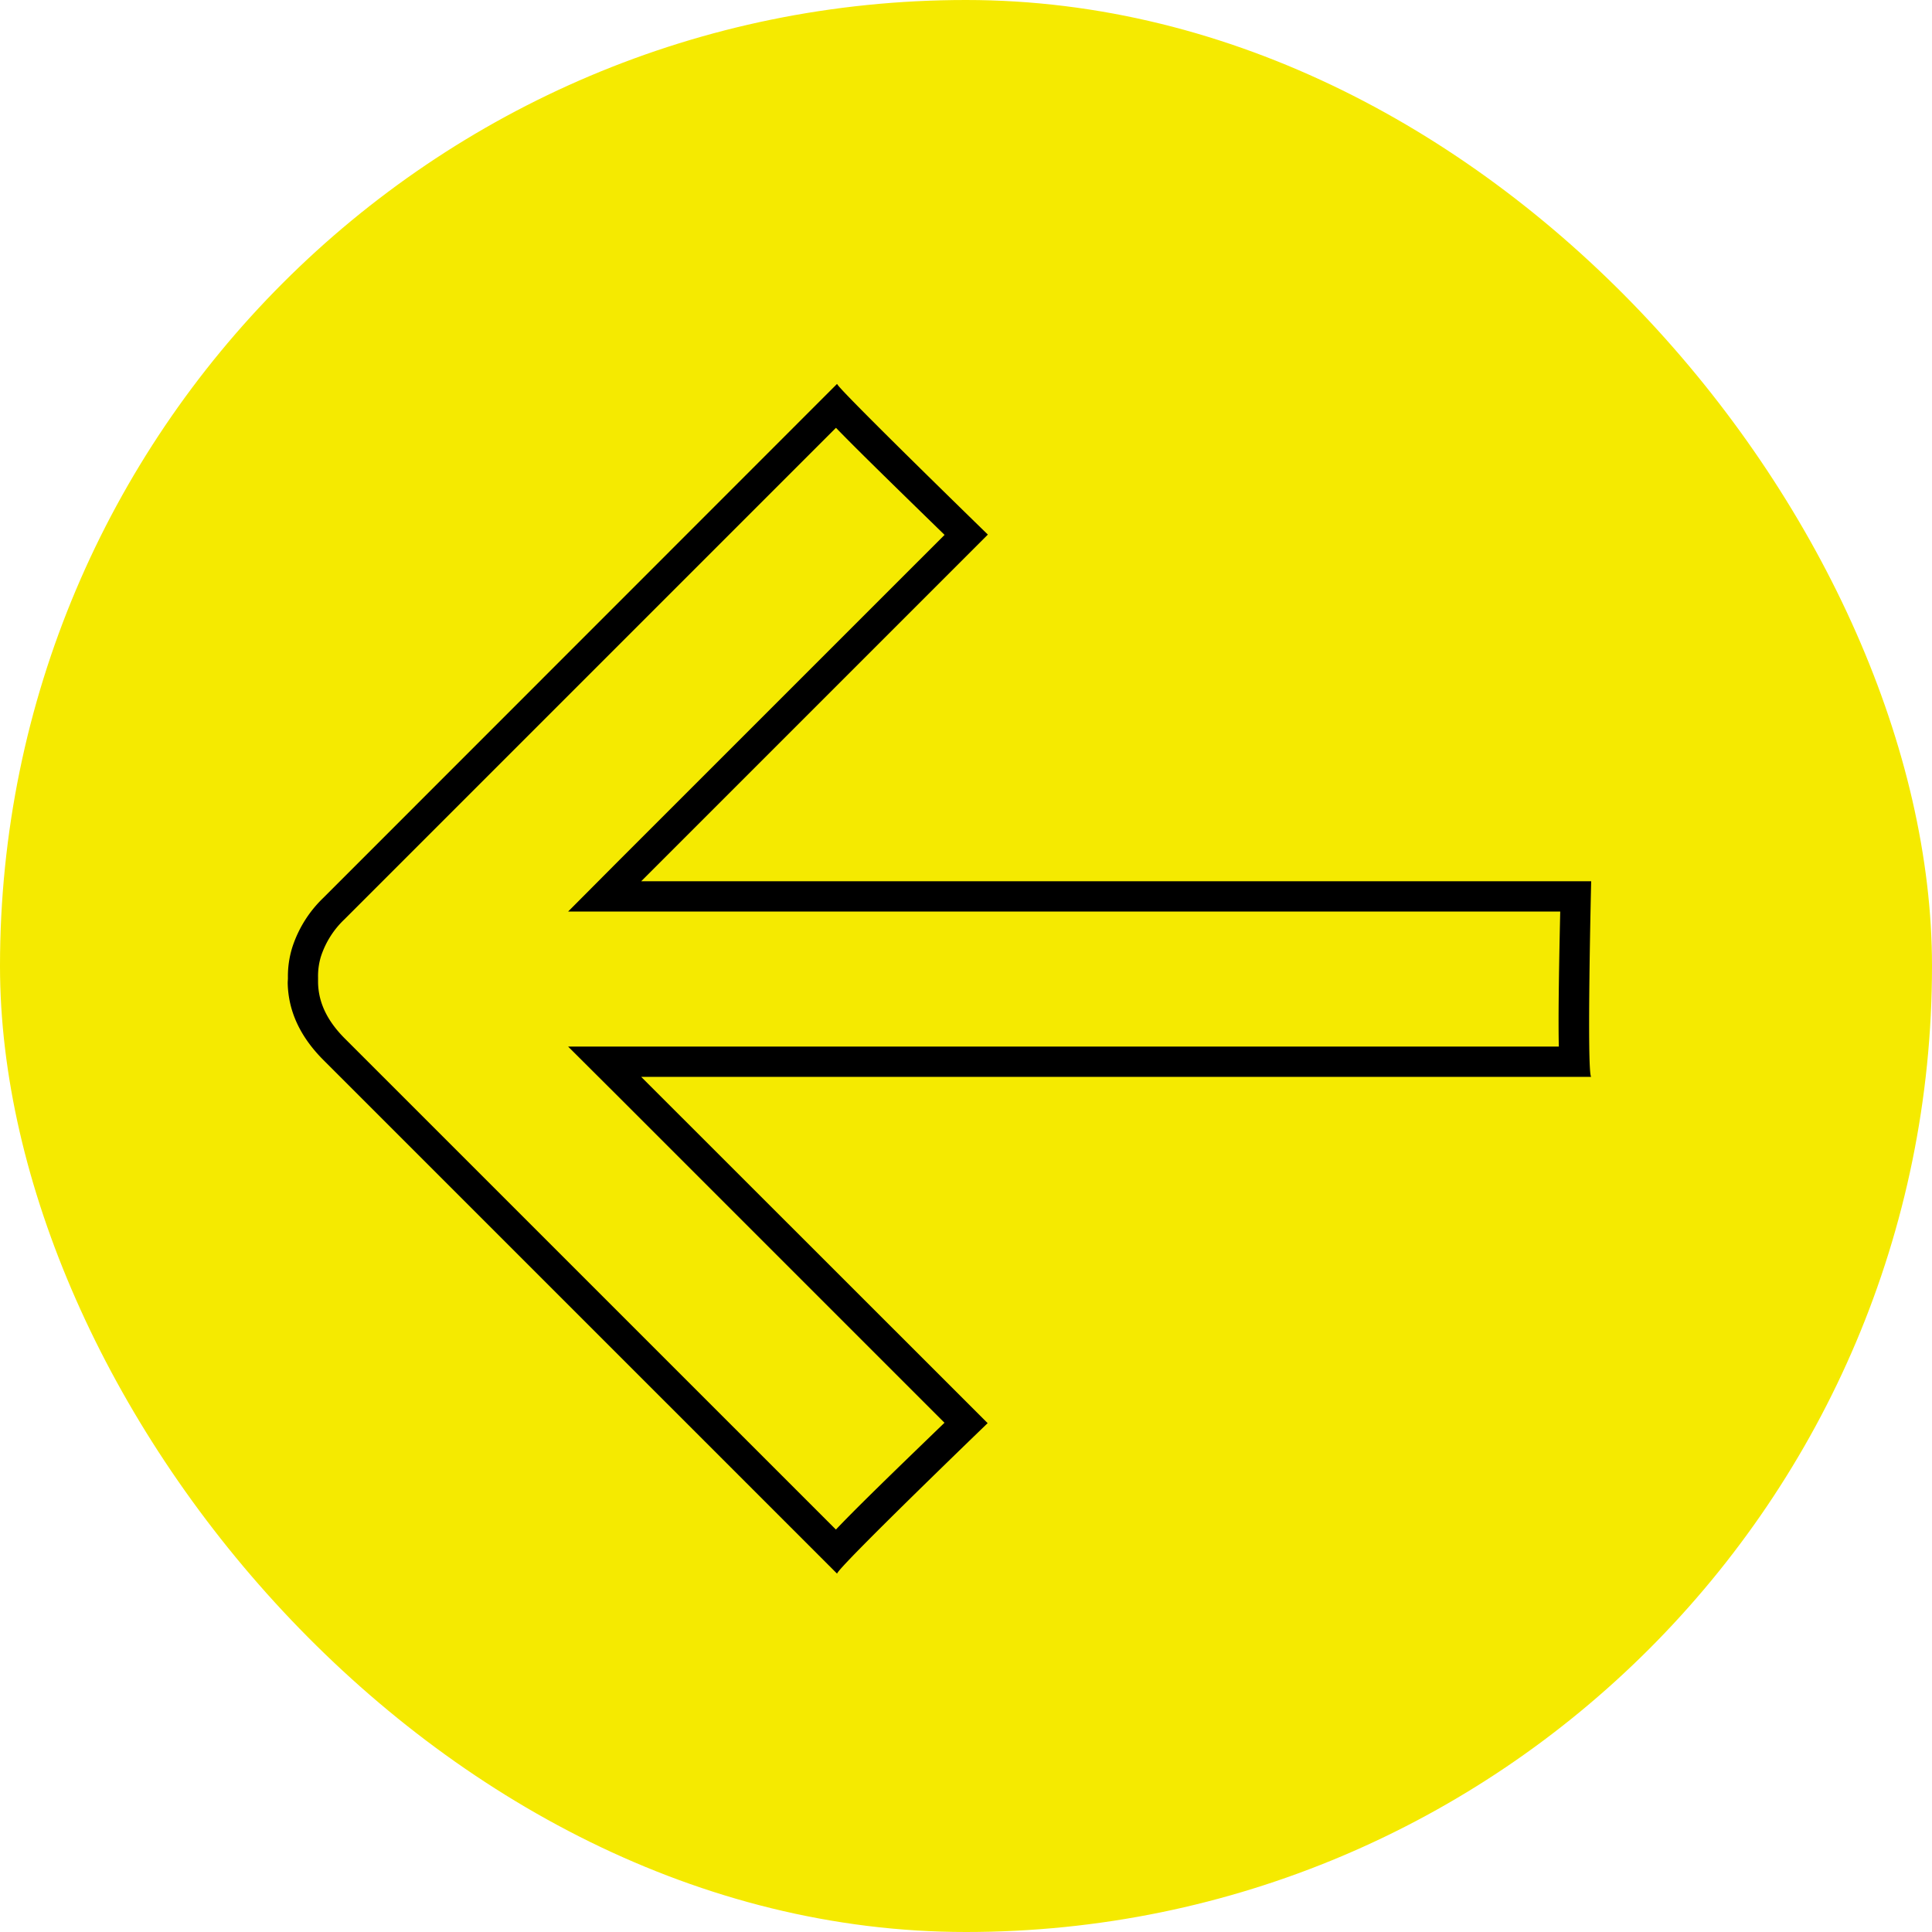
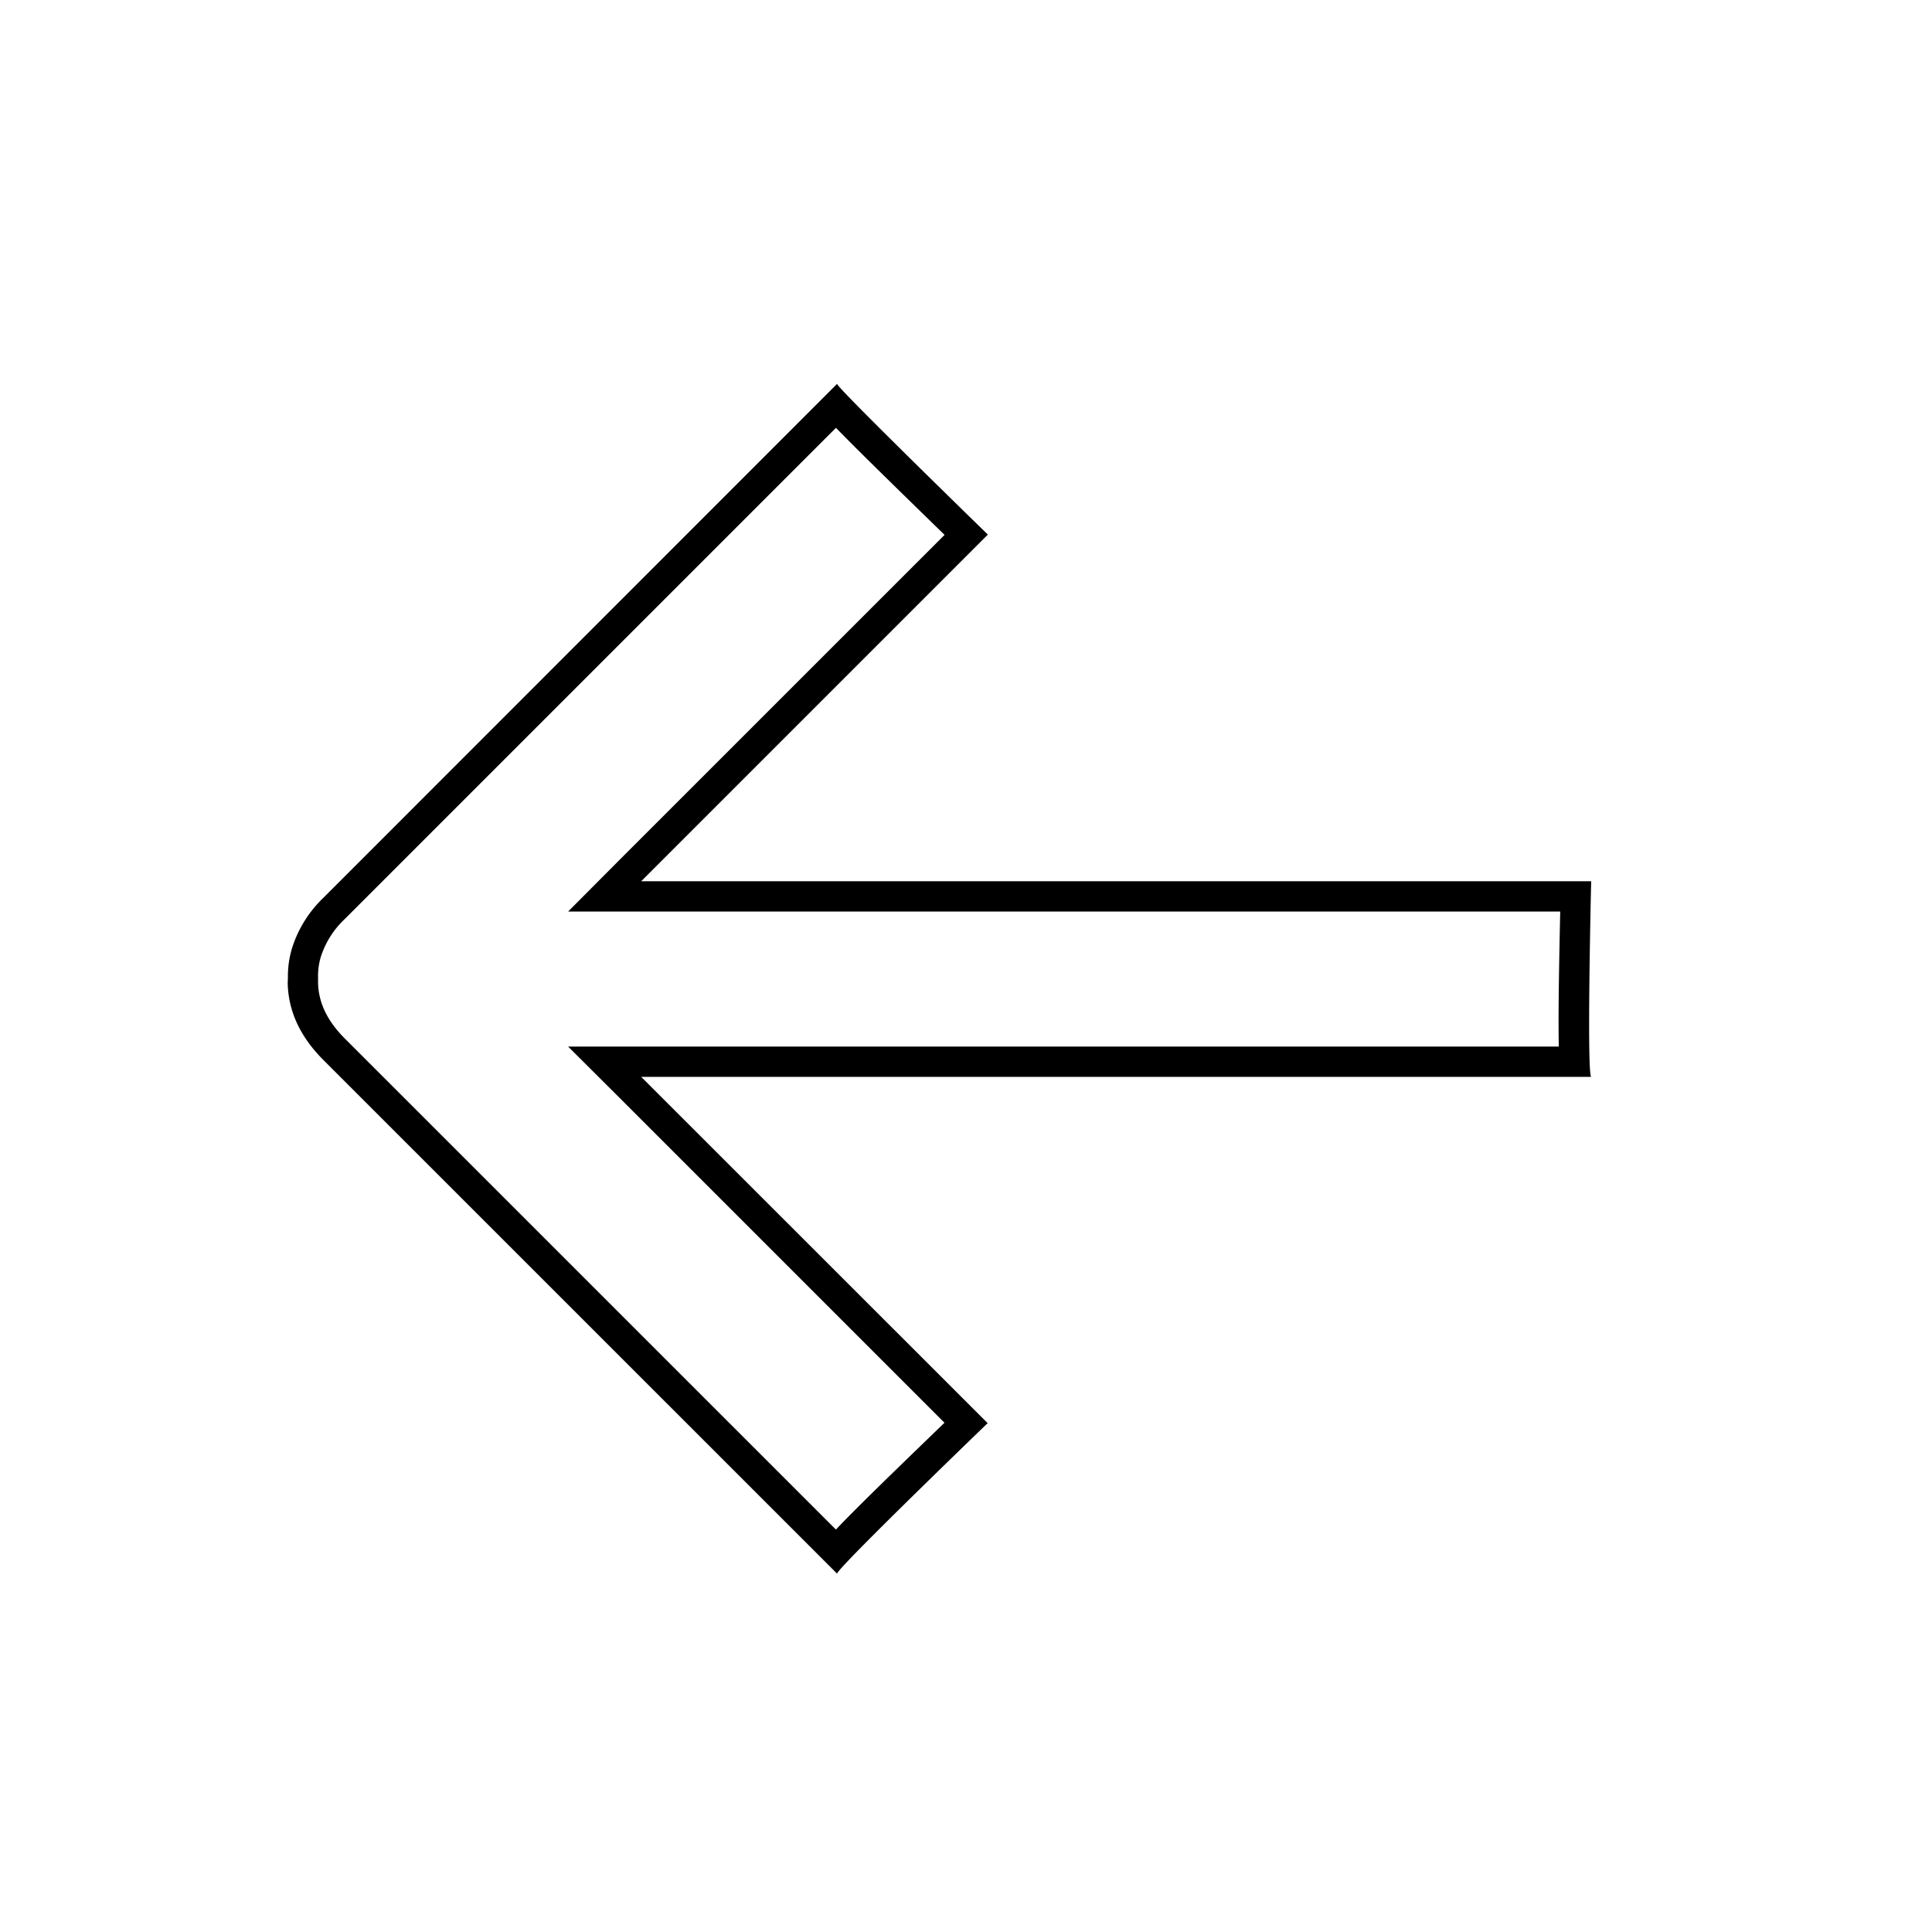
<svg xmlns="http://www.w3.org/2000/svg" id="Layer_1" data-name="Layer 1" viewBox="0 0 455.69 455.69">
  <defs>
    <style>.cls-1{fill:#f5ea00;}</style>
  </defs>
-   <rect class="cls-1" width="455.69" height="455.69" rx="227.84" />
  <path d="M197.2,100.93c4.66,4.81,12.47,12.45,25.59,25.23l-76.61,76.6L134,215H368c-.35,15.84-.47,25.64-.33,31.85H134L146.19,259l76.58,76.58c-13.14,12.68-21,20.33-25.61,25.19L81.31,244.93c-4.14-4.15-6.2-8.46-6.29-13.18,0-.11,0-.22,0-.33l0-.53v-.36a15.75,15.75,0,0,1,.67-4.91,21.1,21.1,0,0,1,5.56-8.79l115.9-115.9m.25-10.35a0,0,0,0,0,0,0l0,0Zm0,0L76.25,211.78a28.26,28.26,0,0,0-7.34,11.76,23,23,0,0,0-1,7.11c0,.4-.05.81-.05,1.22q.2,9.9,8.38,18.11l121.2,121.19c0-1.28,35.51-35.5,35.51-35.5L151.24,254H375.3c-1.08-1.09,0-46.14,0-46.14H151.23L233,126.09s-35.5-34.55-35.52-35.49Z" />
</svg>